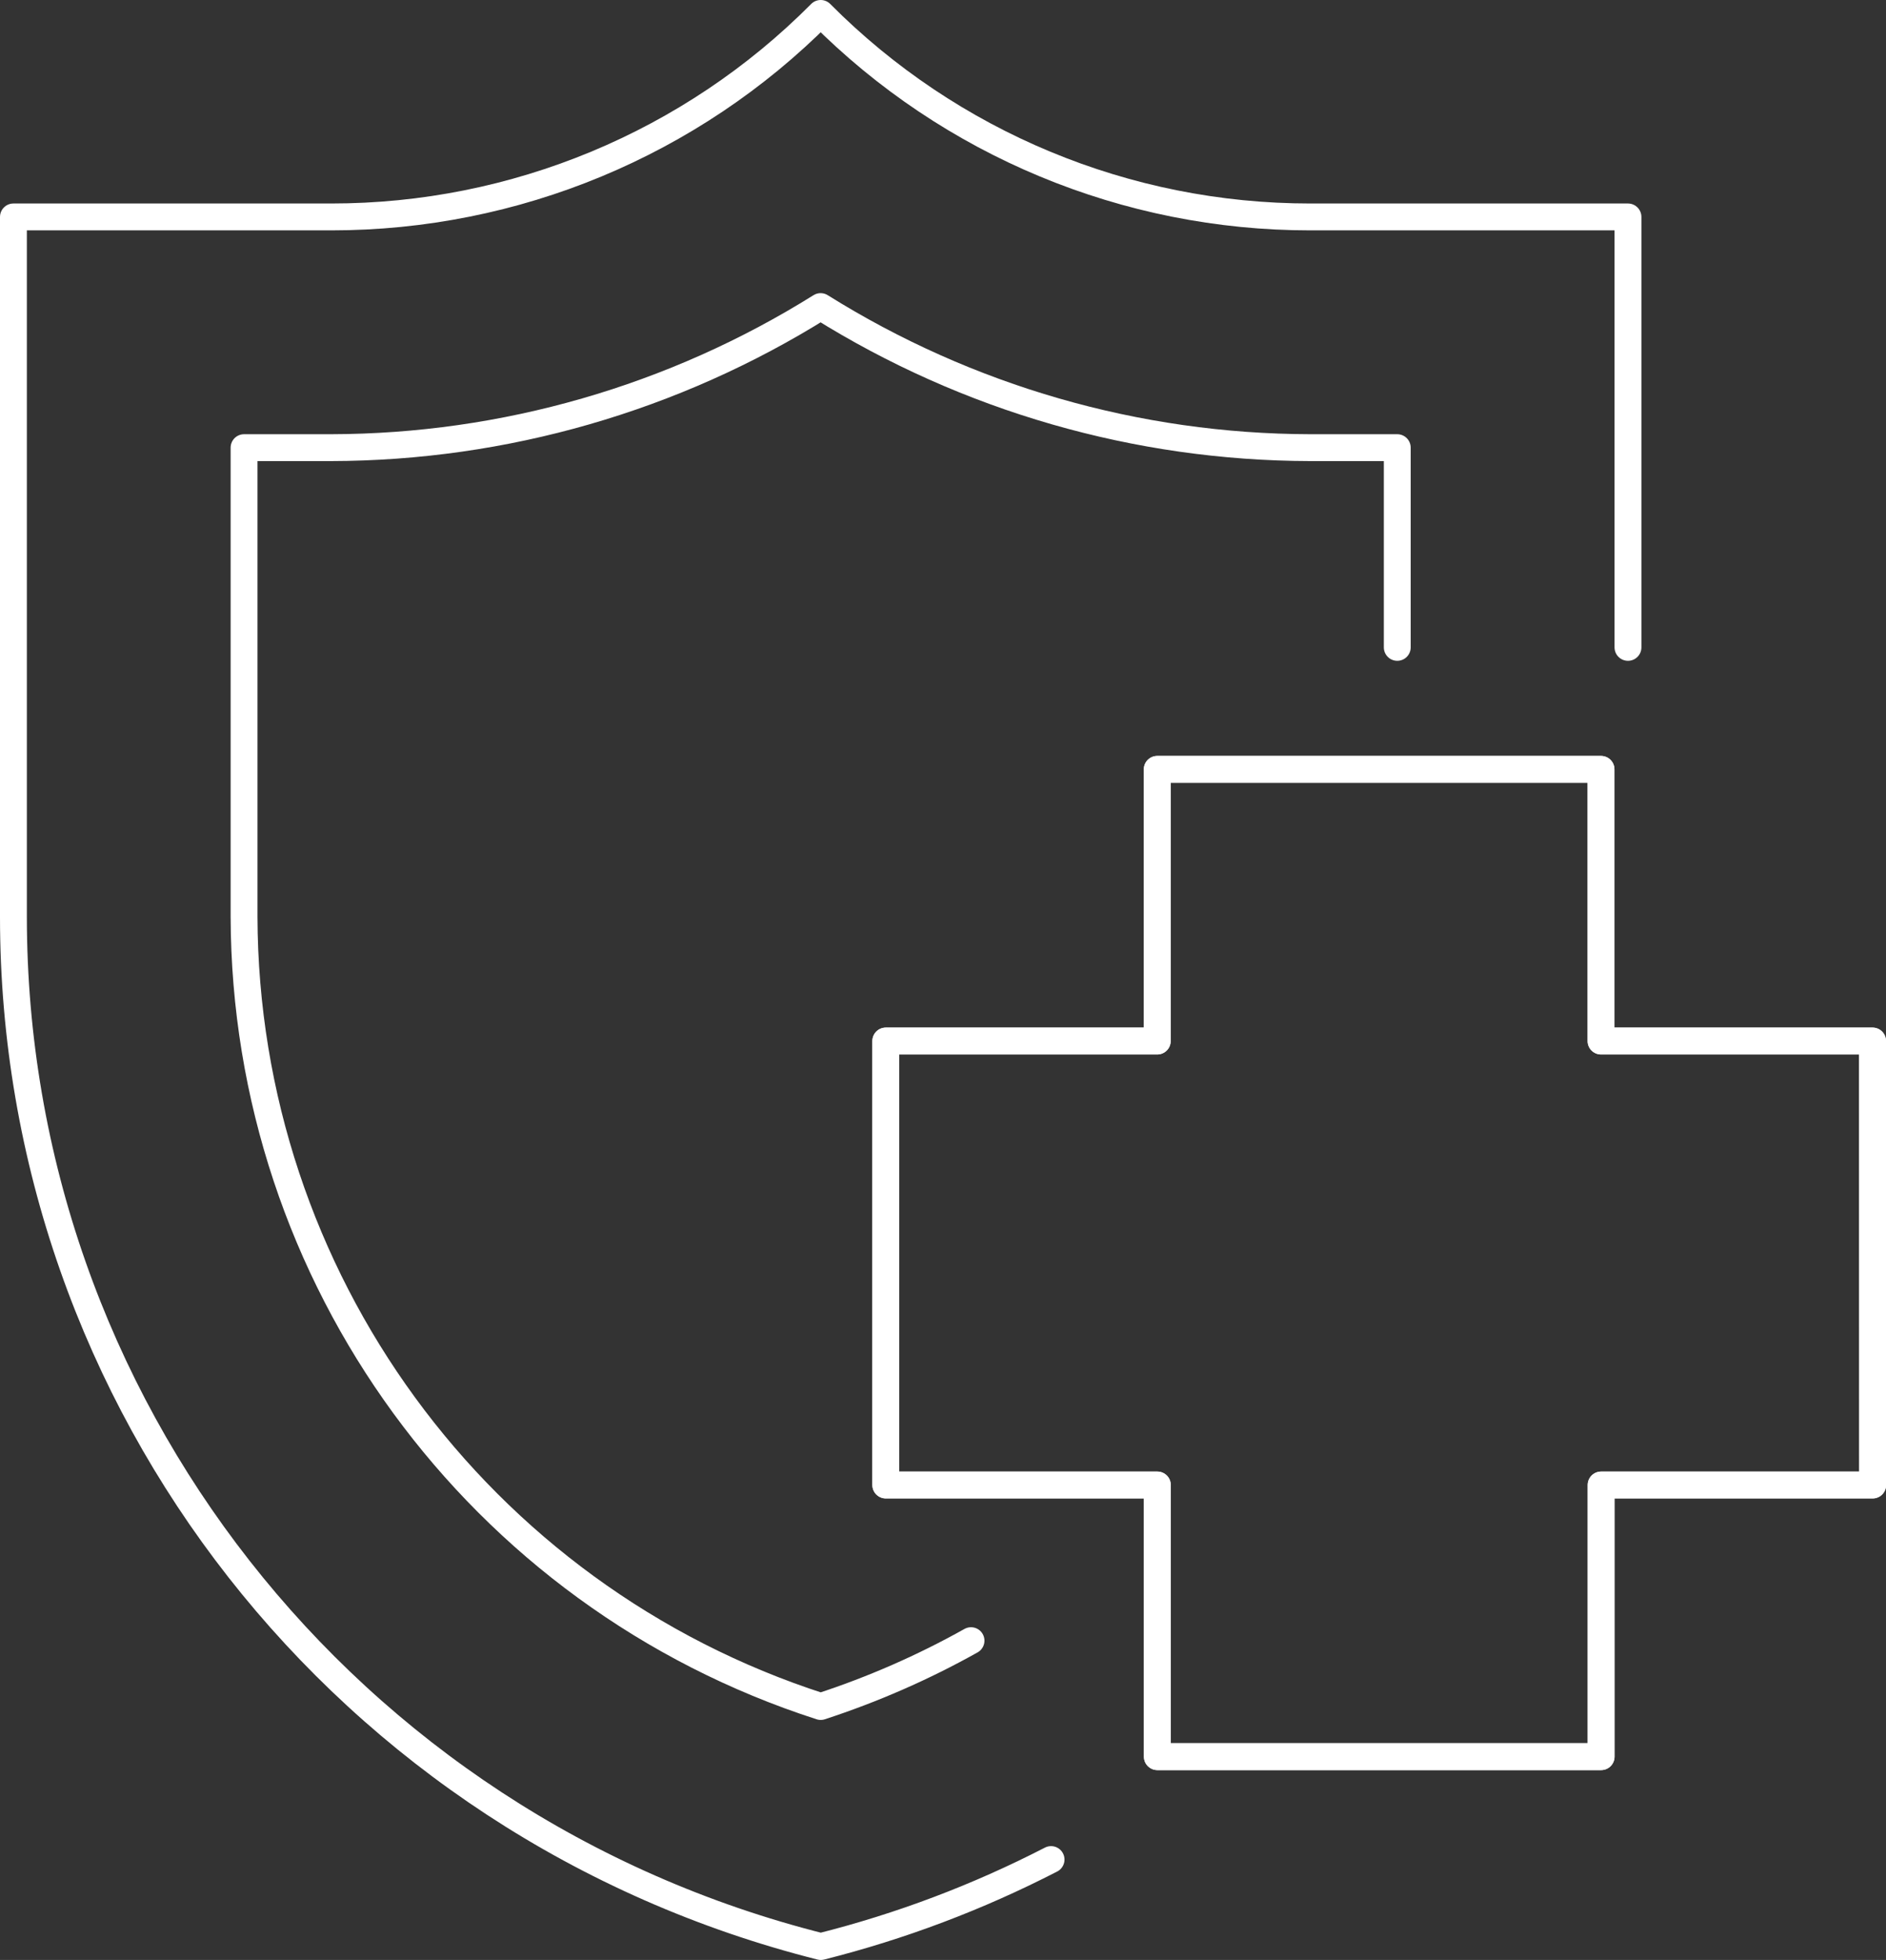
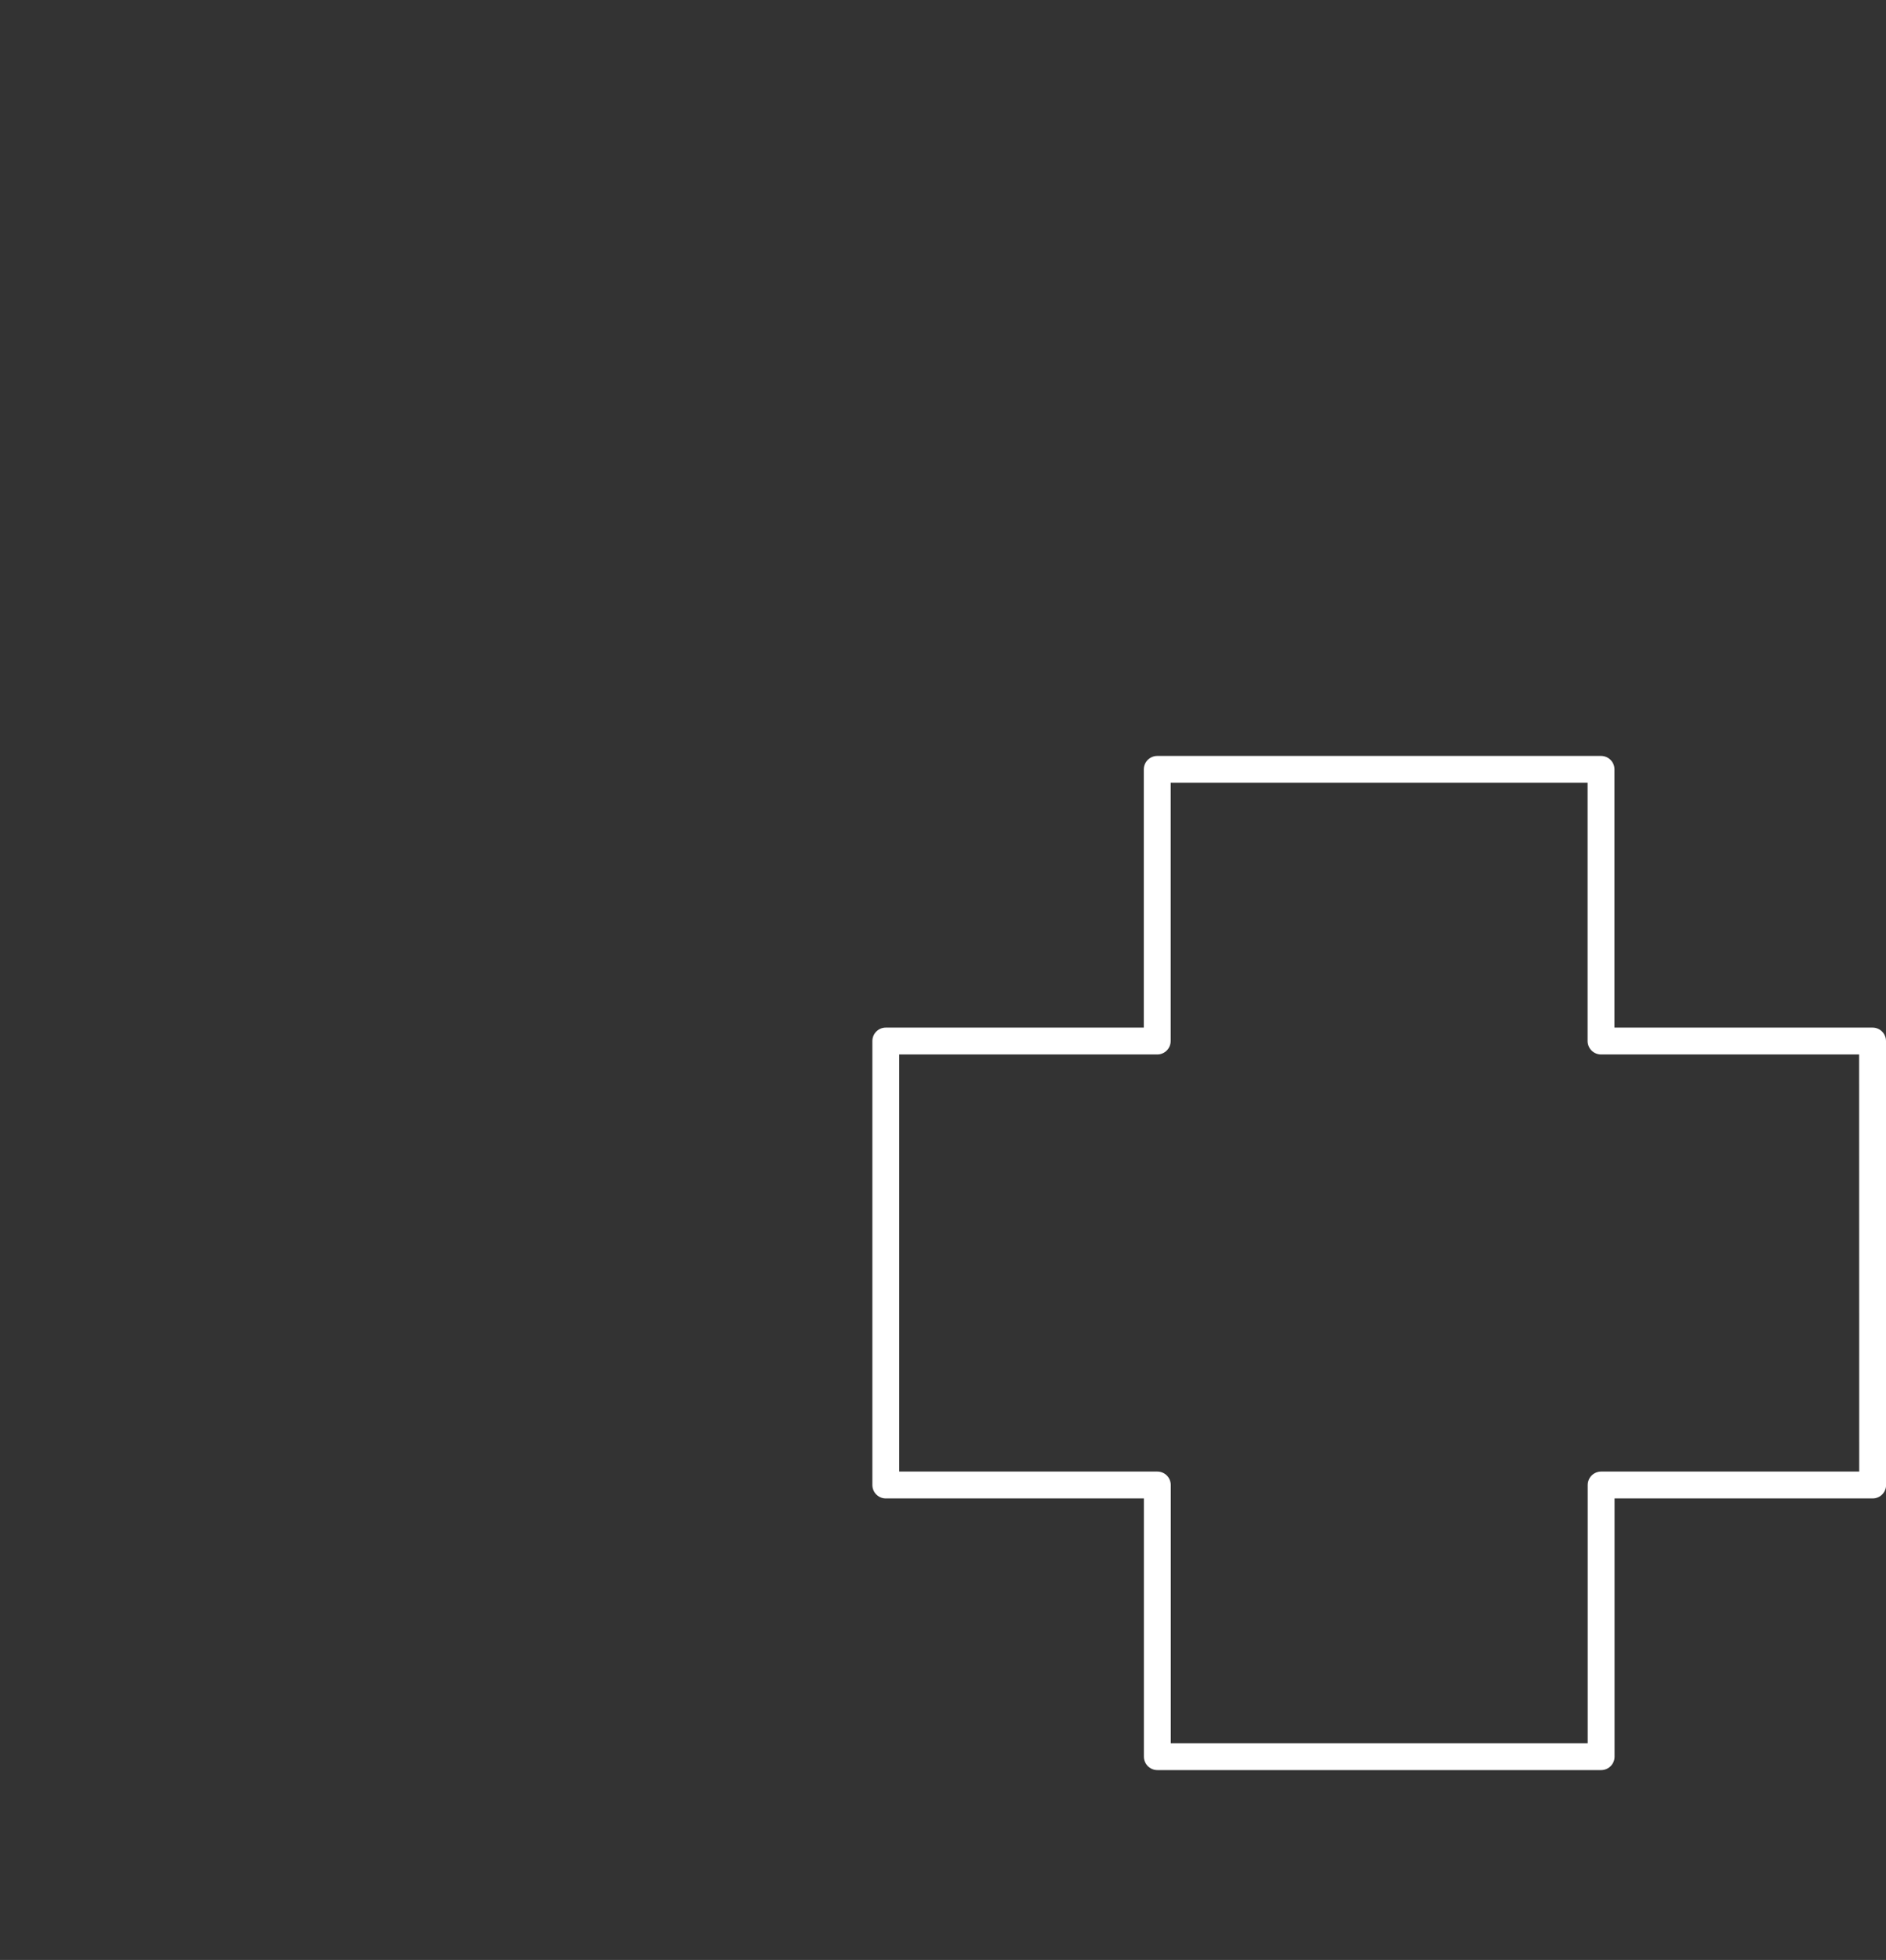
<svg xmlns="http://www.w3.org/2000/svg" version="1.1" id="Layer_1" x="0px" y="0px" viewBox="0 0 210.66 218.83" style="enable-background:new 0 0 210.66 218.83;" xml:space="preserve">
  <rect x="0" y="0" width="210.66" height="218.83" fill="#333333" stroke="none" />
  <style type="text/css">
	.st0{fill:none;stroke:#FFFFFF;stroke-width:3;stroke-linecap:round;stroke-linejoin:round;}
</style>
-   <path id="Path_2844" class="st0" d="M117.4,207.62c-8.17,4.21-16.81,7.47-25.72,9.71C38.63,203.97,1.5,156.62,1.5,102.35V24.22  h35.49C57.51,24.23,77.2,16.06,91.67,1.5c14.47,14.56,34.16,22.73,54.68,22.72h35.49v48.06" />
-   <path id="Path_2845" class="st0" d="M108.46,183.18c-5.34,2.99-10.97,5.45-16.79,7.35c-38.3-12.34-64.3-47.93-64.41-88.17V49.98  h9.72c19.34-0.04,38.28-5.5,54.68-15.75c16.4,10.25,35.34,15.71,54.68,15.75h9.73v22.3" />
  <path id="Path_2846" class="st0" d="M209.16,116.23h-30.33V85.9h-49.57v30.33H98.94v49.57h30.33v30.33h49.57v-30.33h30.33  L209.16,116.23z" />
-   <path id="Path_2847" class="st0" d="M209.16,116.23h-30.33V85.9h-49.57v30.33H98.94v49.57h30.33v30.33h49.57v-30.33h30.33  L209.16,116.23z" />
</svg>